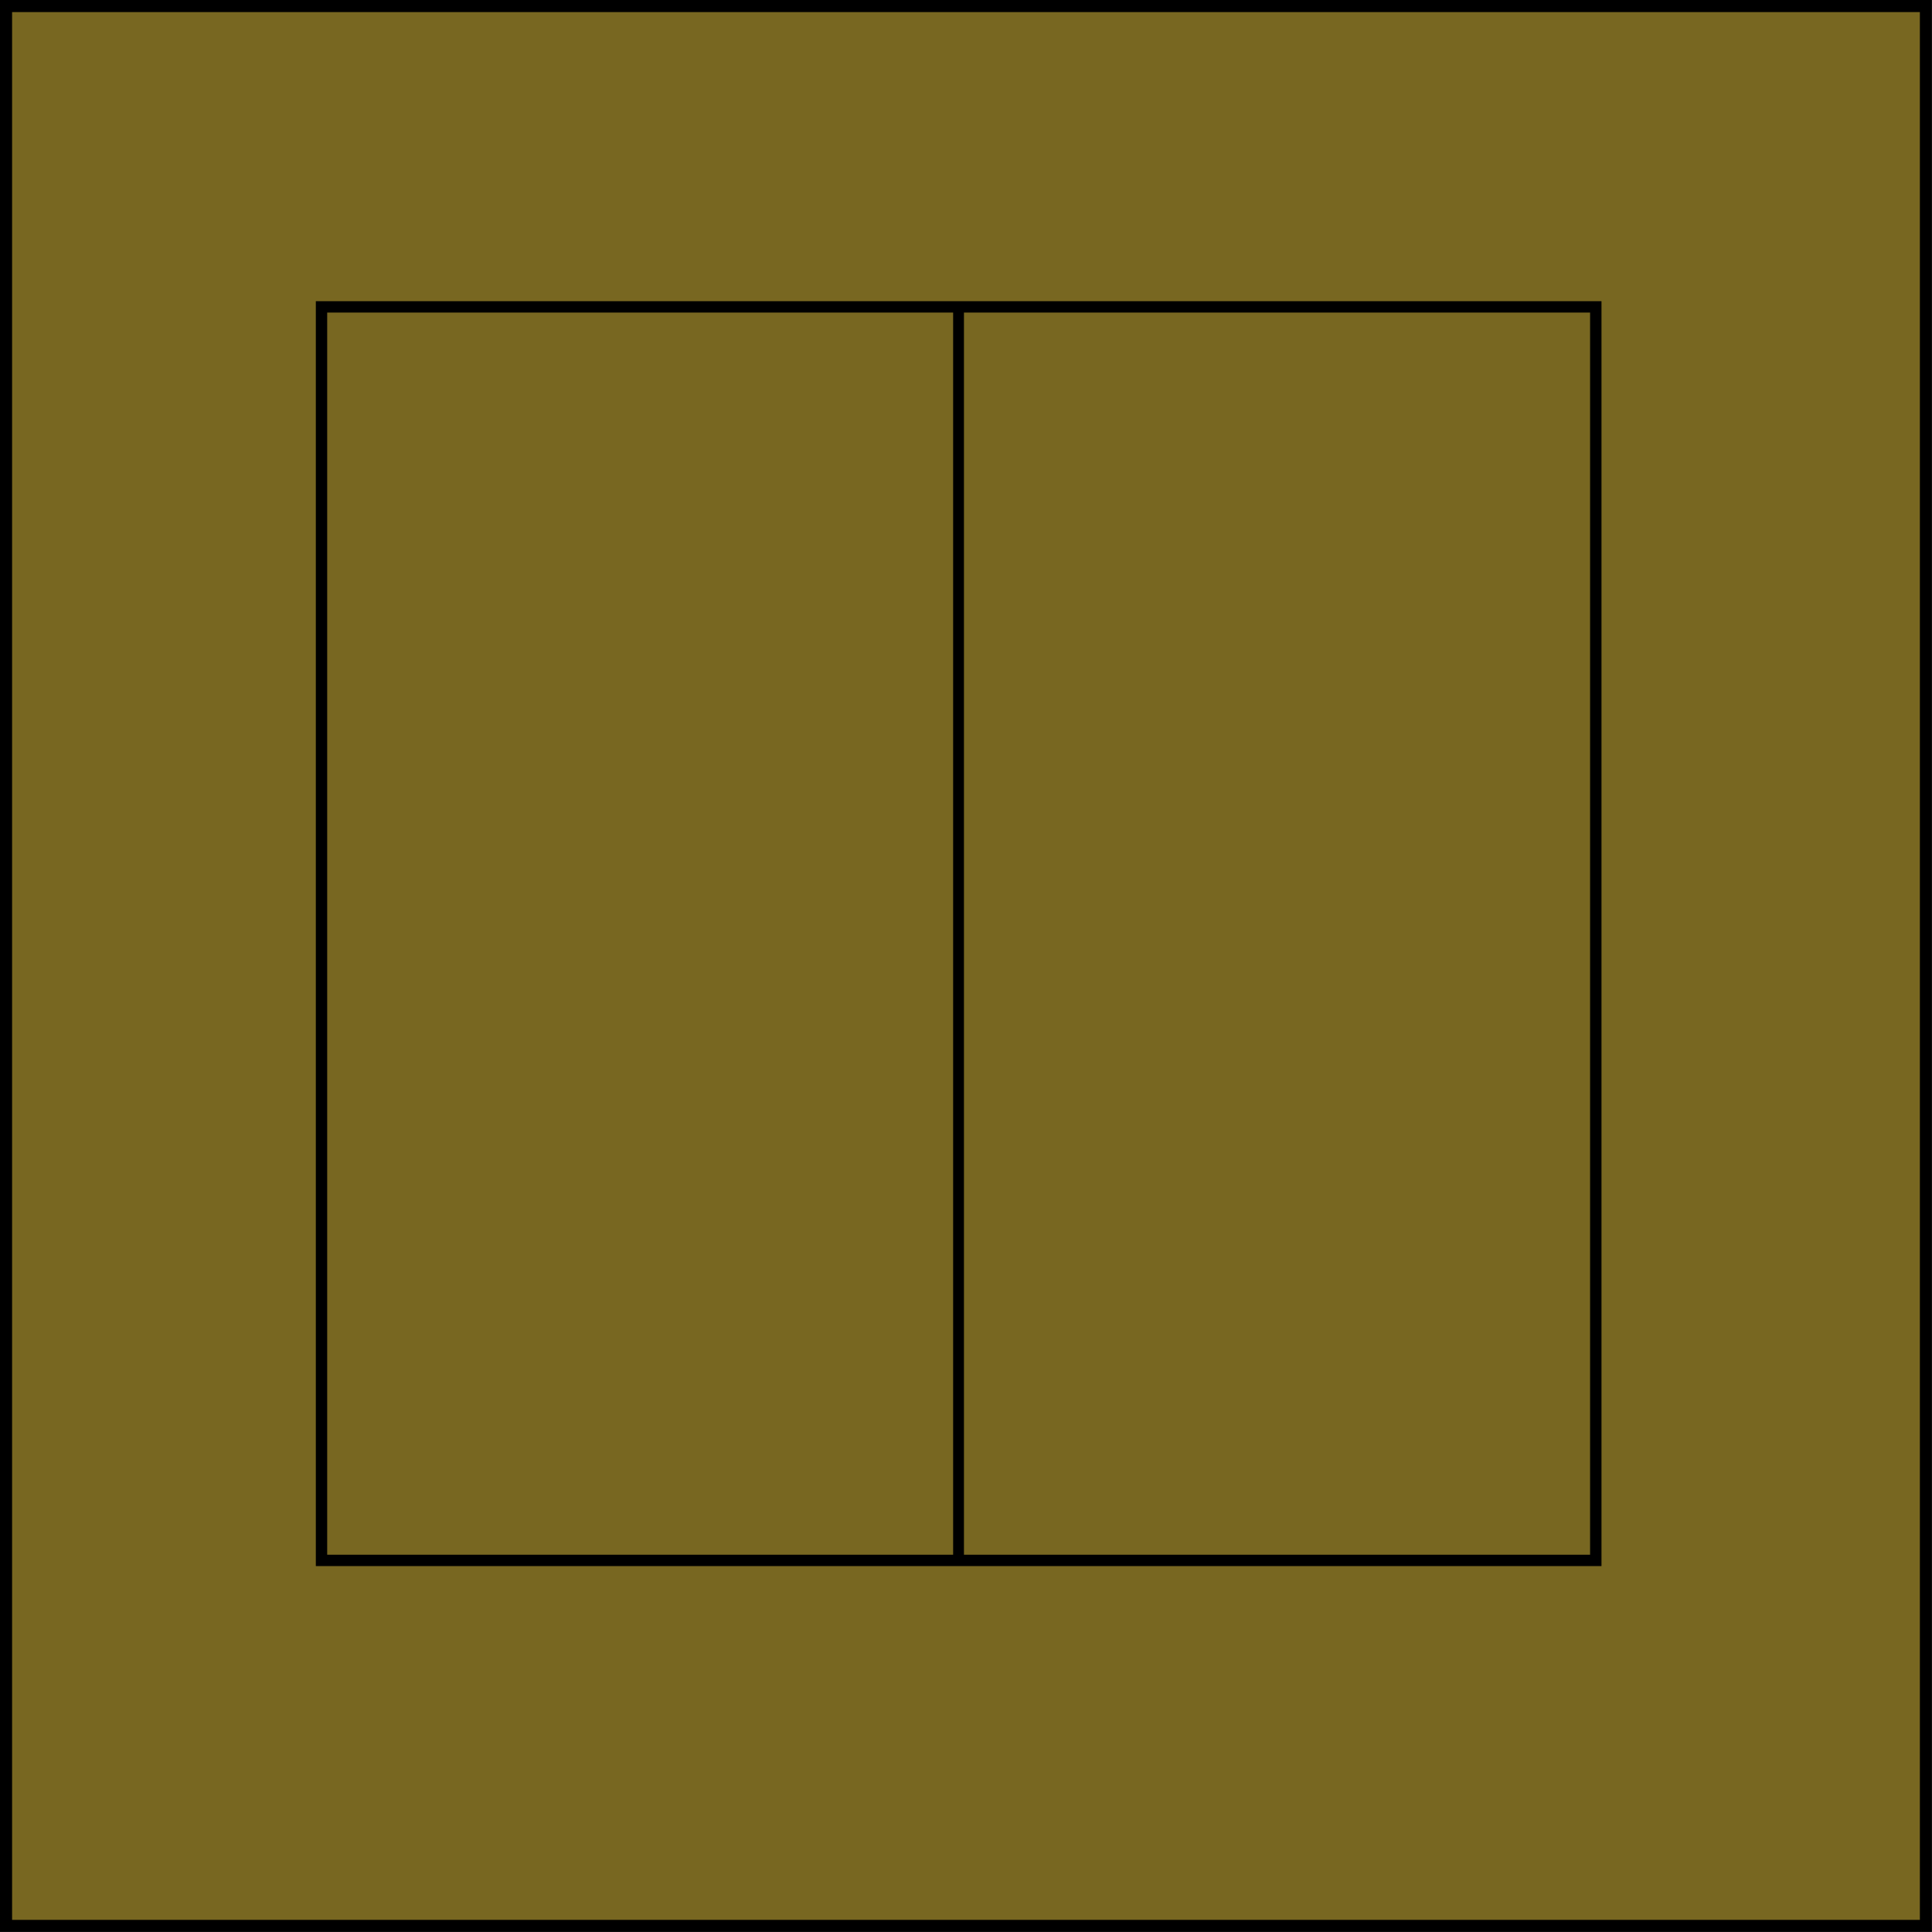
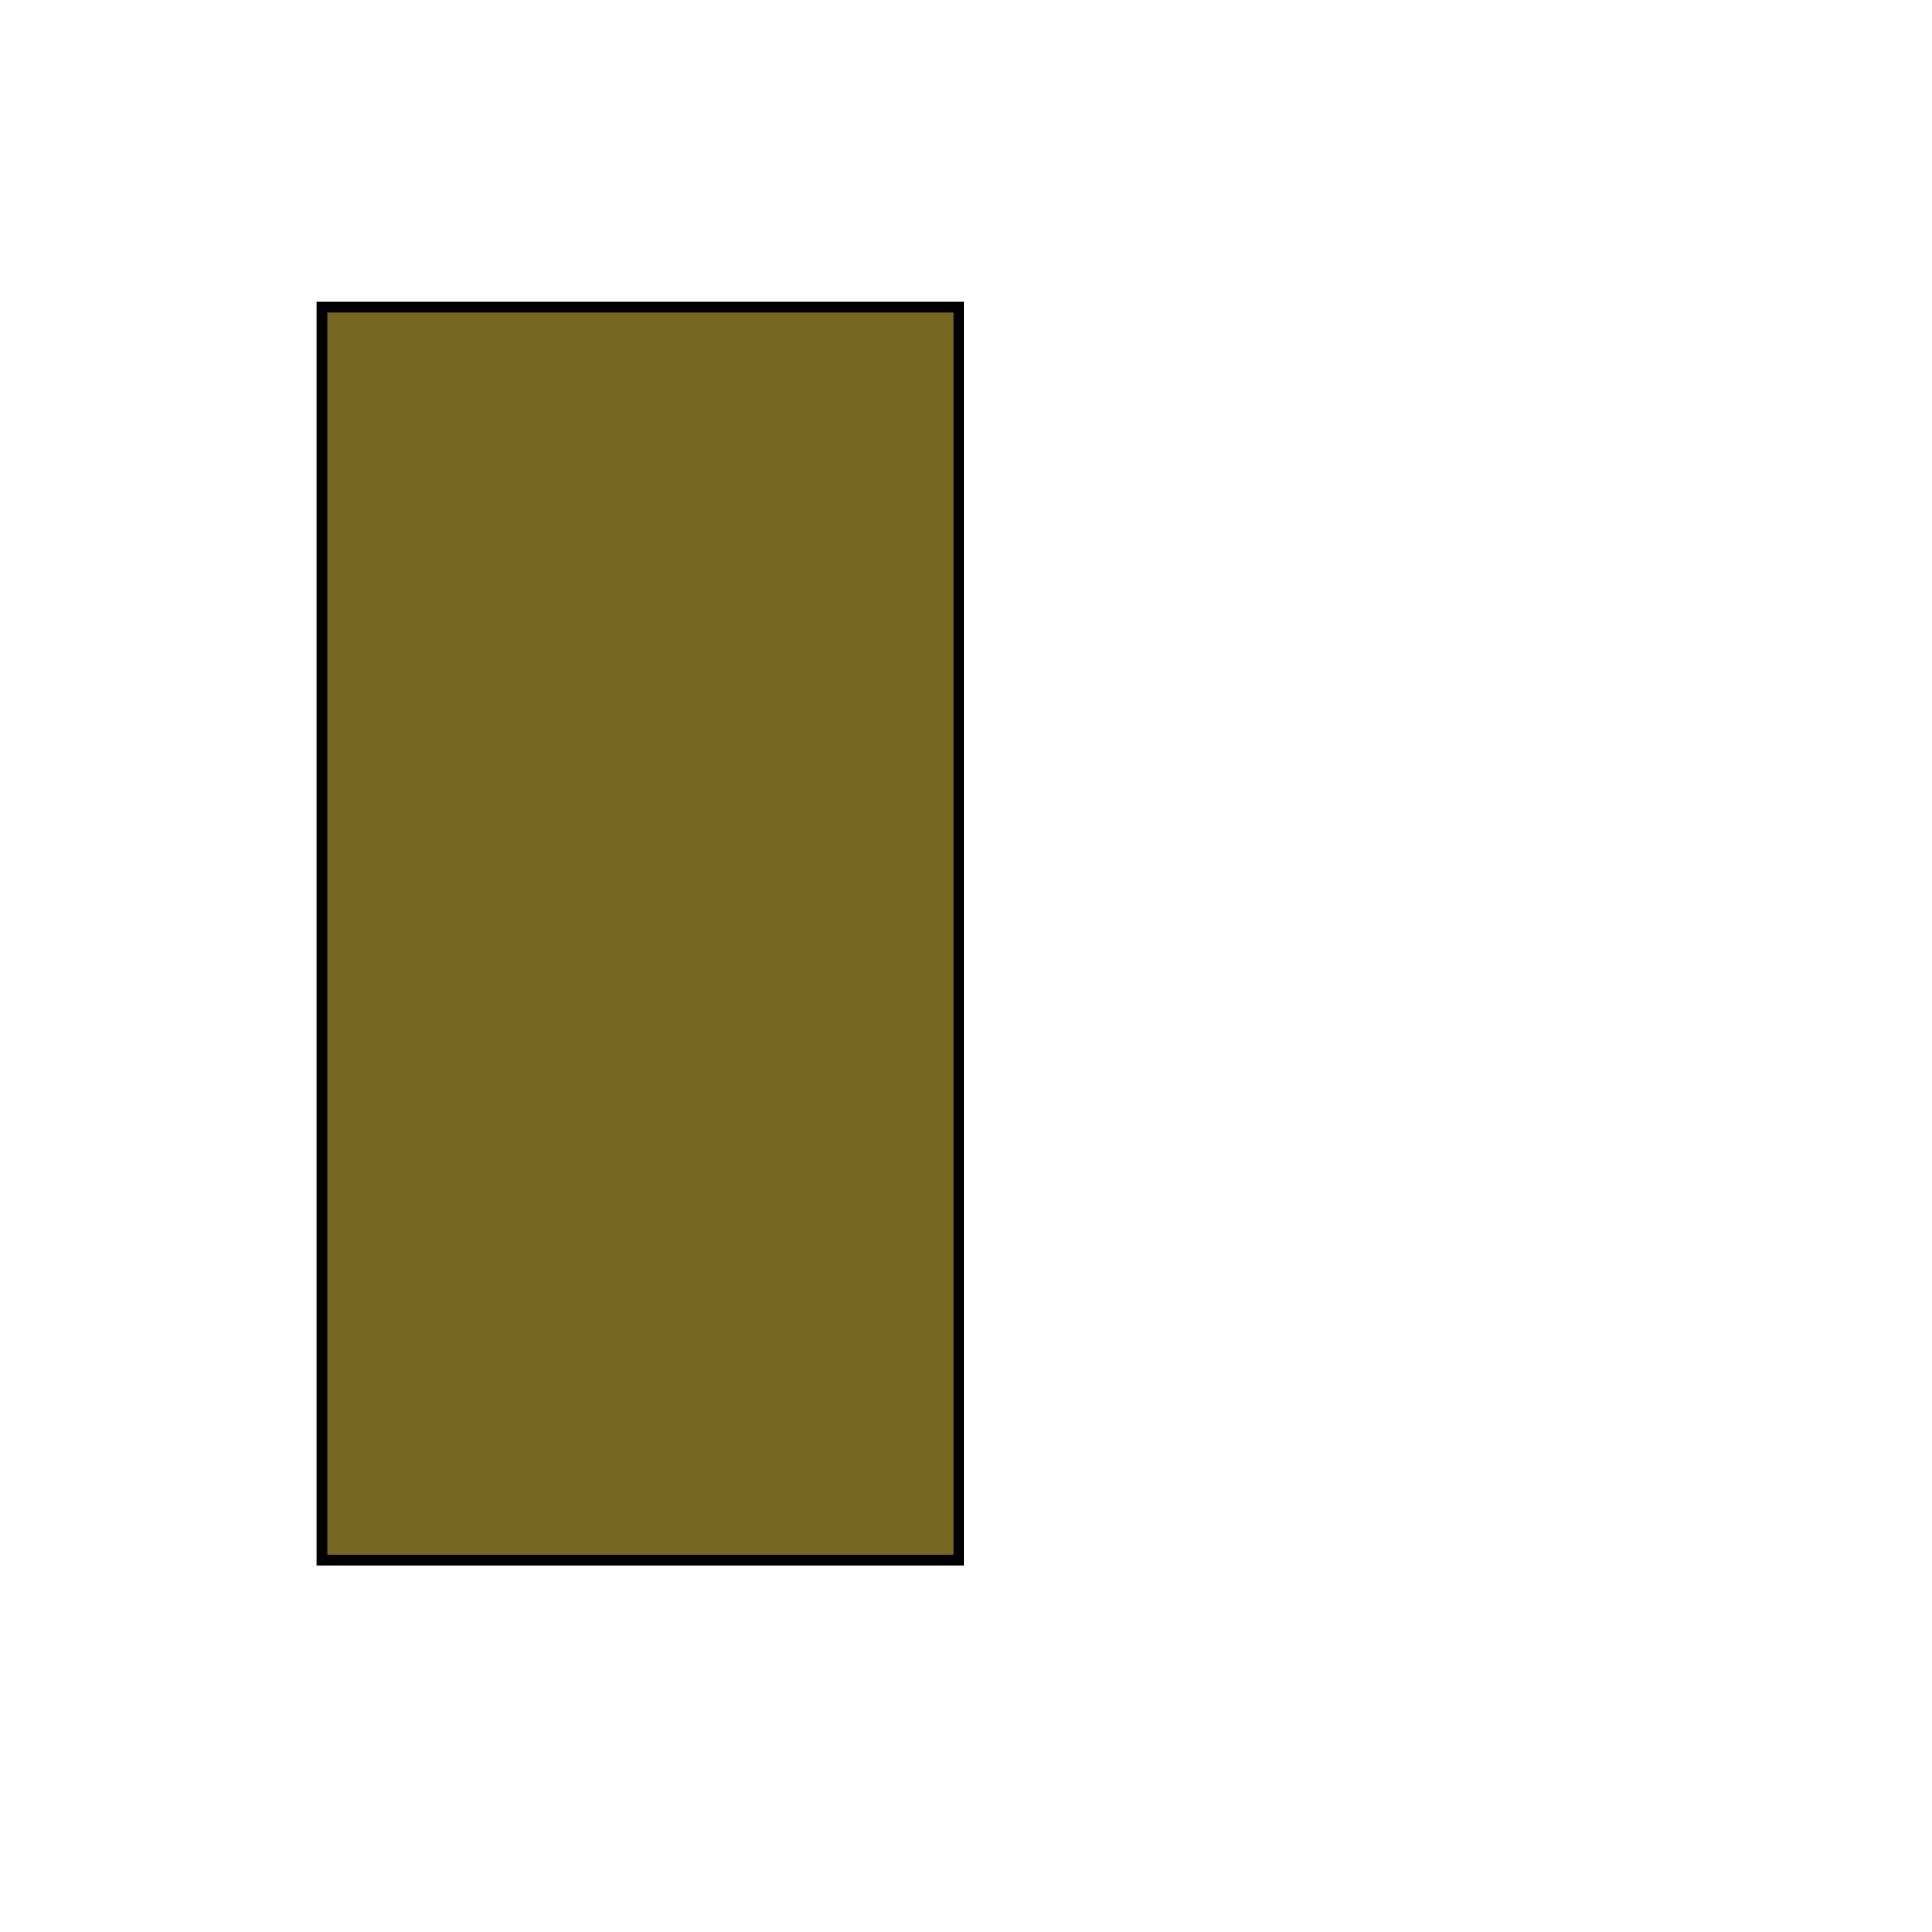
<svg xmlns="http://www.w3.org/2000/svg" xmlns:ns1="http://www.inkscape.org/namespaces/inkscape" xmlns:ns2="http://sodipodi.sourceforge.net/DTD/sodipodi-0.dtd" width="45.396mm" height="45.396mm" viewBox="0 0 45.396 45.396" version="1.1" id="svg1" ns1:version="1.4.2 (ebf0e940d0, 2025-05-08)" ns2:docname="advent_calendar_2025_door_closed.svg">
  <ns2:namedview id="namedview1" pagecolor="#ffffff" bordercolor="#666666" borderopacity="1.0" ns1:showpageshadow="2" ns1:pageopacity="0.0" ns1:pagecheckerboard="0" ns1:deskcolor="#d1d1d1" ns1:document-units="mm" ns1:zoom="1.5909882" ns1:cx="159.02066" ns1:cy="72.91066" ns1:window-width="1920" ns1:window-height="1211" ns1:window-x="0" ns1:window-y="32" ns1:window-maximized="1" ns1:current-layer="layer1" />
  <defs id="defs1" />
  <g ns1:label="Layer 1" ns1:groupmode="layer" id="layer1">
-     <path id="path2580" style="display:inline;fill:#786721;stroke:#000000;stroke-width:0.284;stroke-dasharray:none;stop-color:#000000;fill-opacity:1" d="M 7.563,36.656 H 37.488 V 7.219 H 7.563 Z M 0.142,0.142 H 45.253 V 45.253 H 0.142 Z" ns2:nodetypes="cccccccccc" ns1:export-filename="./advent_2022_door_07_open.png" ns1:export-xdpi="286.47696" ns1:export-ydpi="286.47696" ns1:label="Frame" />
    <g id="g4271" transform="translate(-90.305,-112.72)" style="display:none" ns1:label="Open door">
-       <path id="path4267" style="fill:#aa0000;stroke:#000000;stroke-width:0.2;stroke-dasharray:none;stop-color:#000000" d="m 92.408,151.243 5.461,-1.867 V 119.939 l -5.461,-1.78 z" ns2:nodetypes="ccccc" />
-       <path id="path4269" style="fill:#aa0000;stroke:#000000;stroke-width:0.2;stroke-dasharray:none;stop-color:#000000" d="m 133.253,151.243 -5.461,-1.867 V 119.939 l 5.461,-1.78 z" ns2:nodetypes="ccccc" />
-     </g>
+       </g>
    <g id="g3822" transform="translate(-0.024,-22.498)" style="display:inline;fill:#786721;fill-opacity:1" ns1:label="Closed door">
      <rect style="fill:#786721;fill-opacity:1;stroke:#000000;stroke-width:0.25;stroke-dasharray:none;stop-color:#000000" id="rect3818" width="14.962" height="29.437" x="7.587" y="29.717" />
-       <rect style="fill:#786721;fill-opacity:1;stroke:#000000;stroke-width:0.25;stroke-dasharray:none;stop-color:#000000" id="rect3820" width="14.962" height="29.437" x="22.549" y="29.717" />
    </g>
  </g>
</svg>